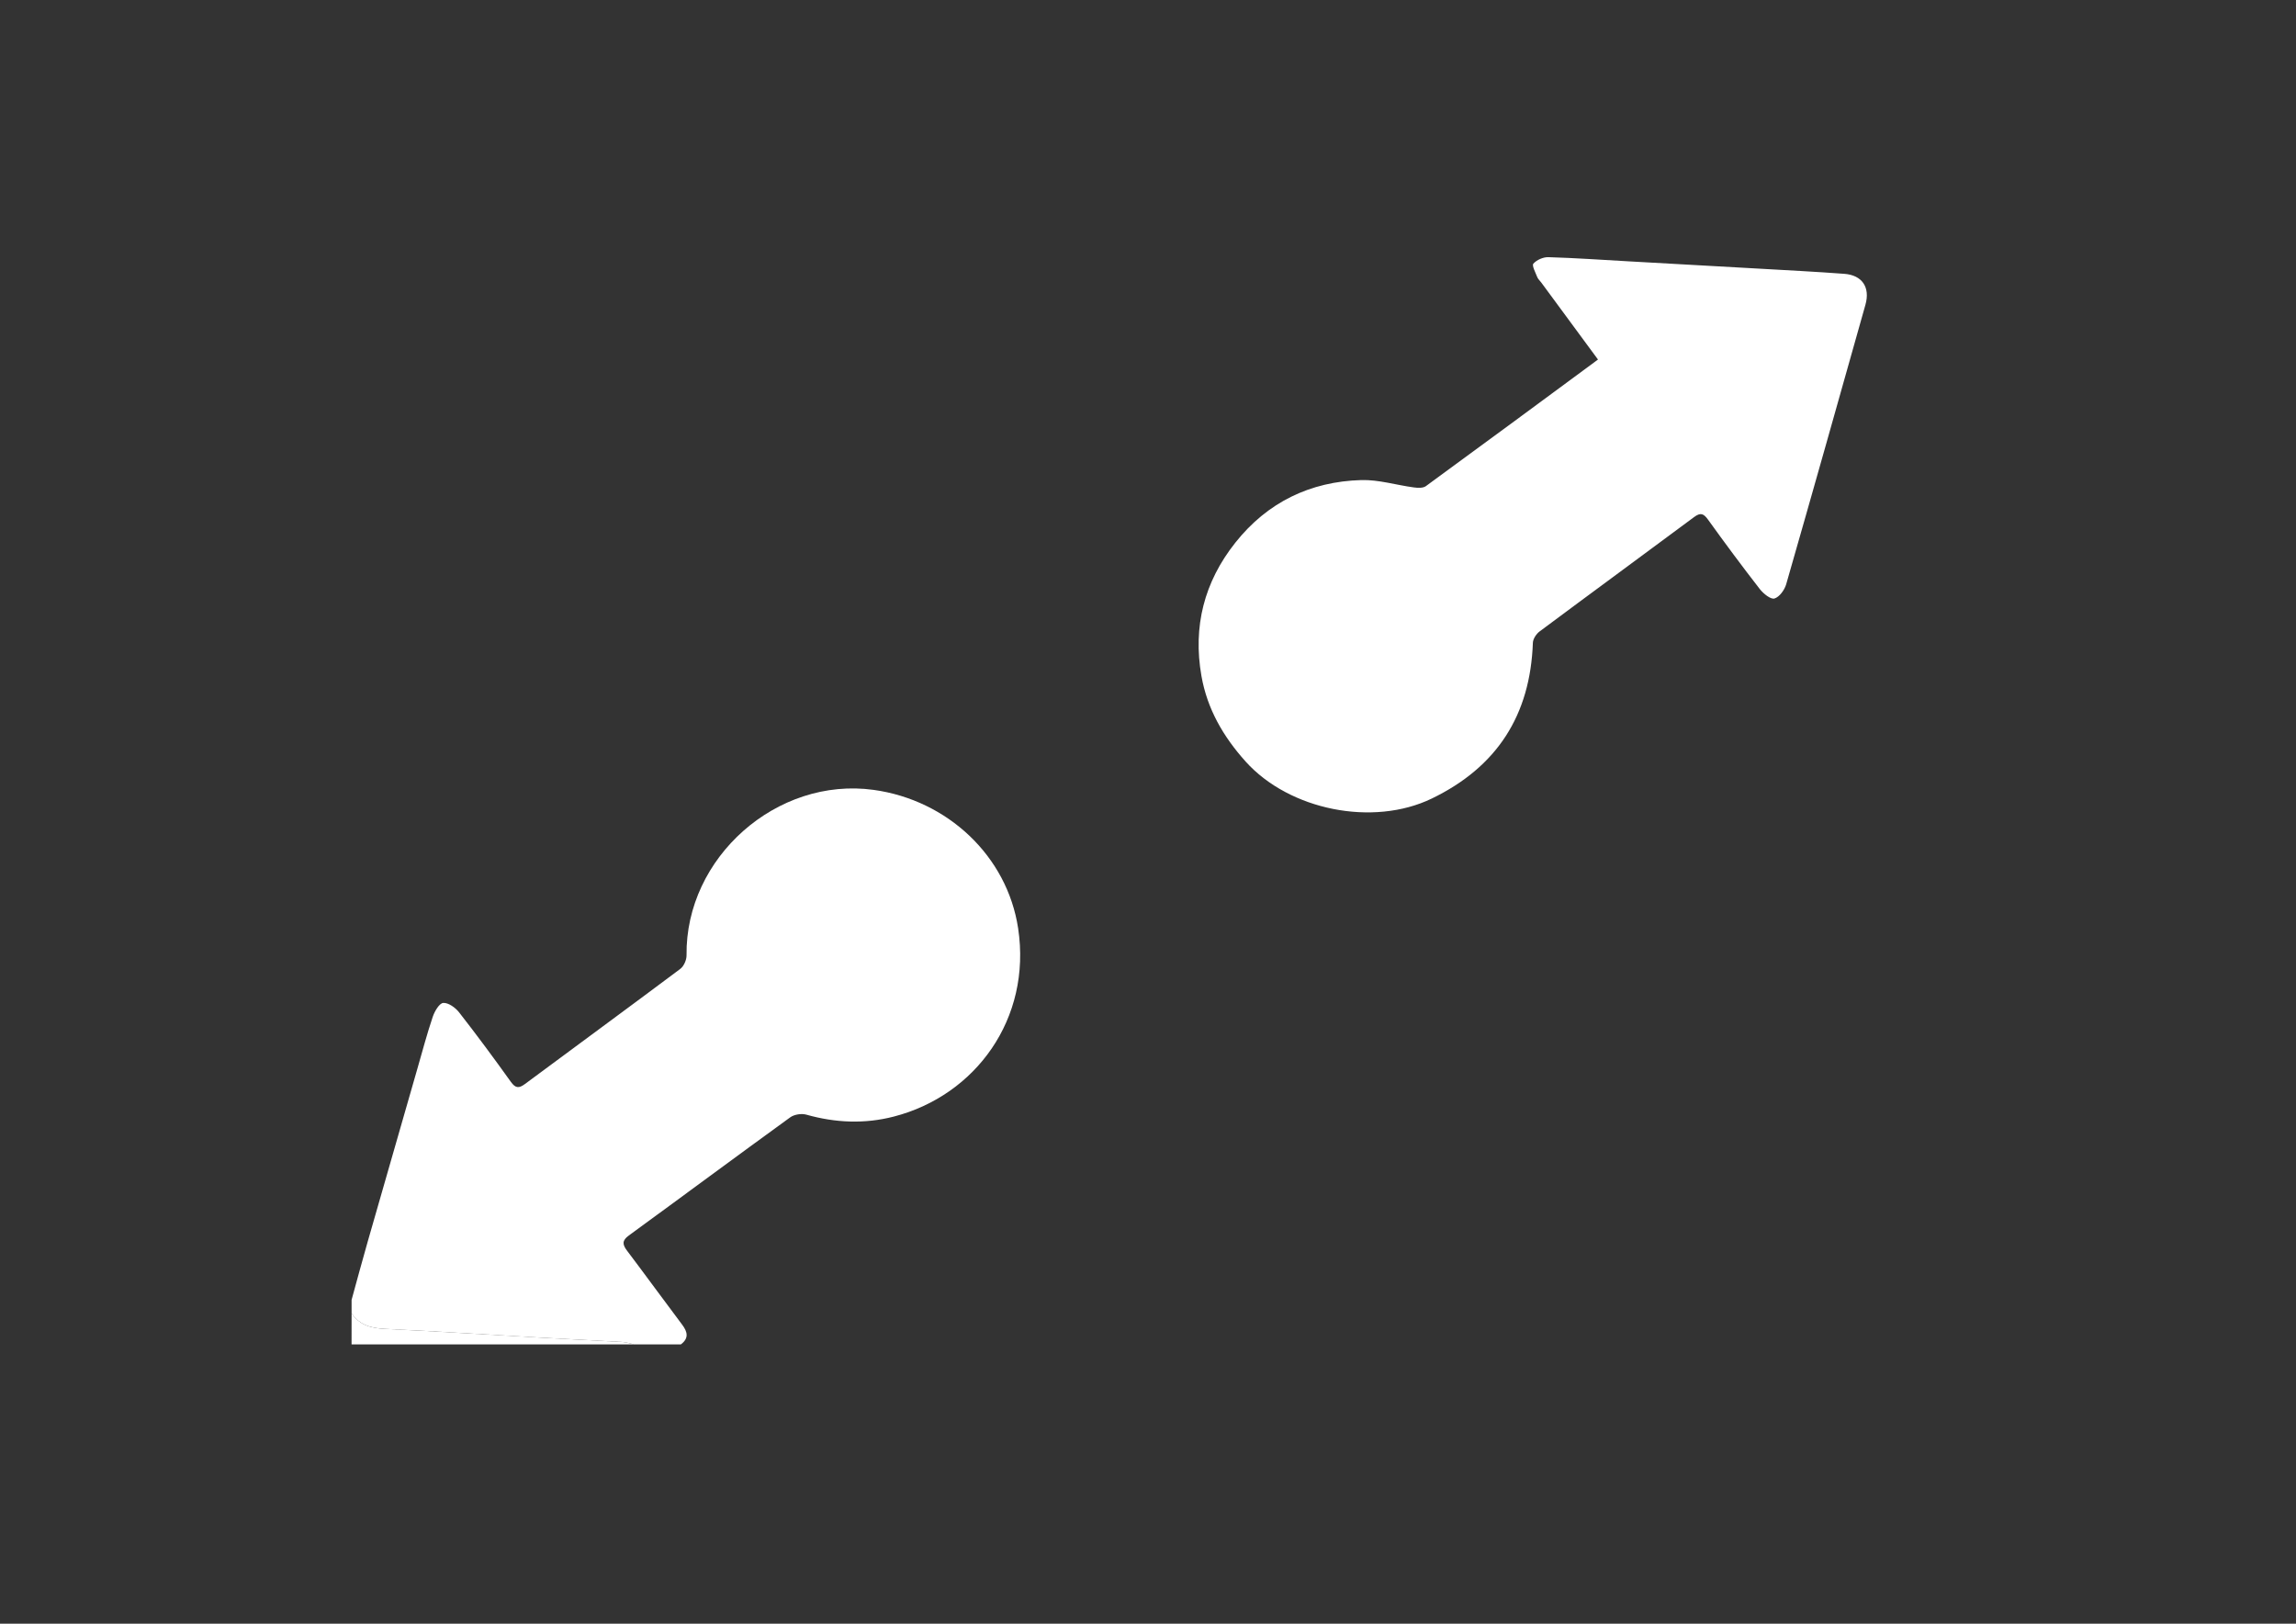
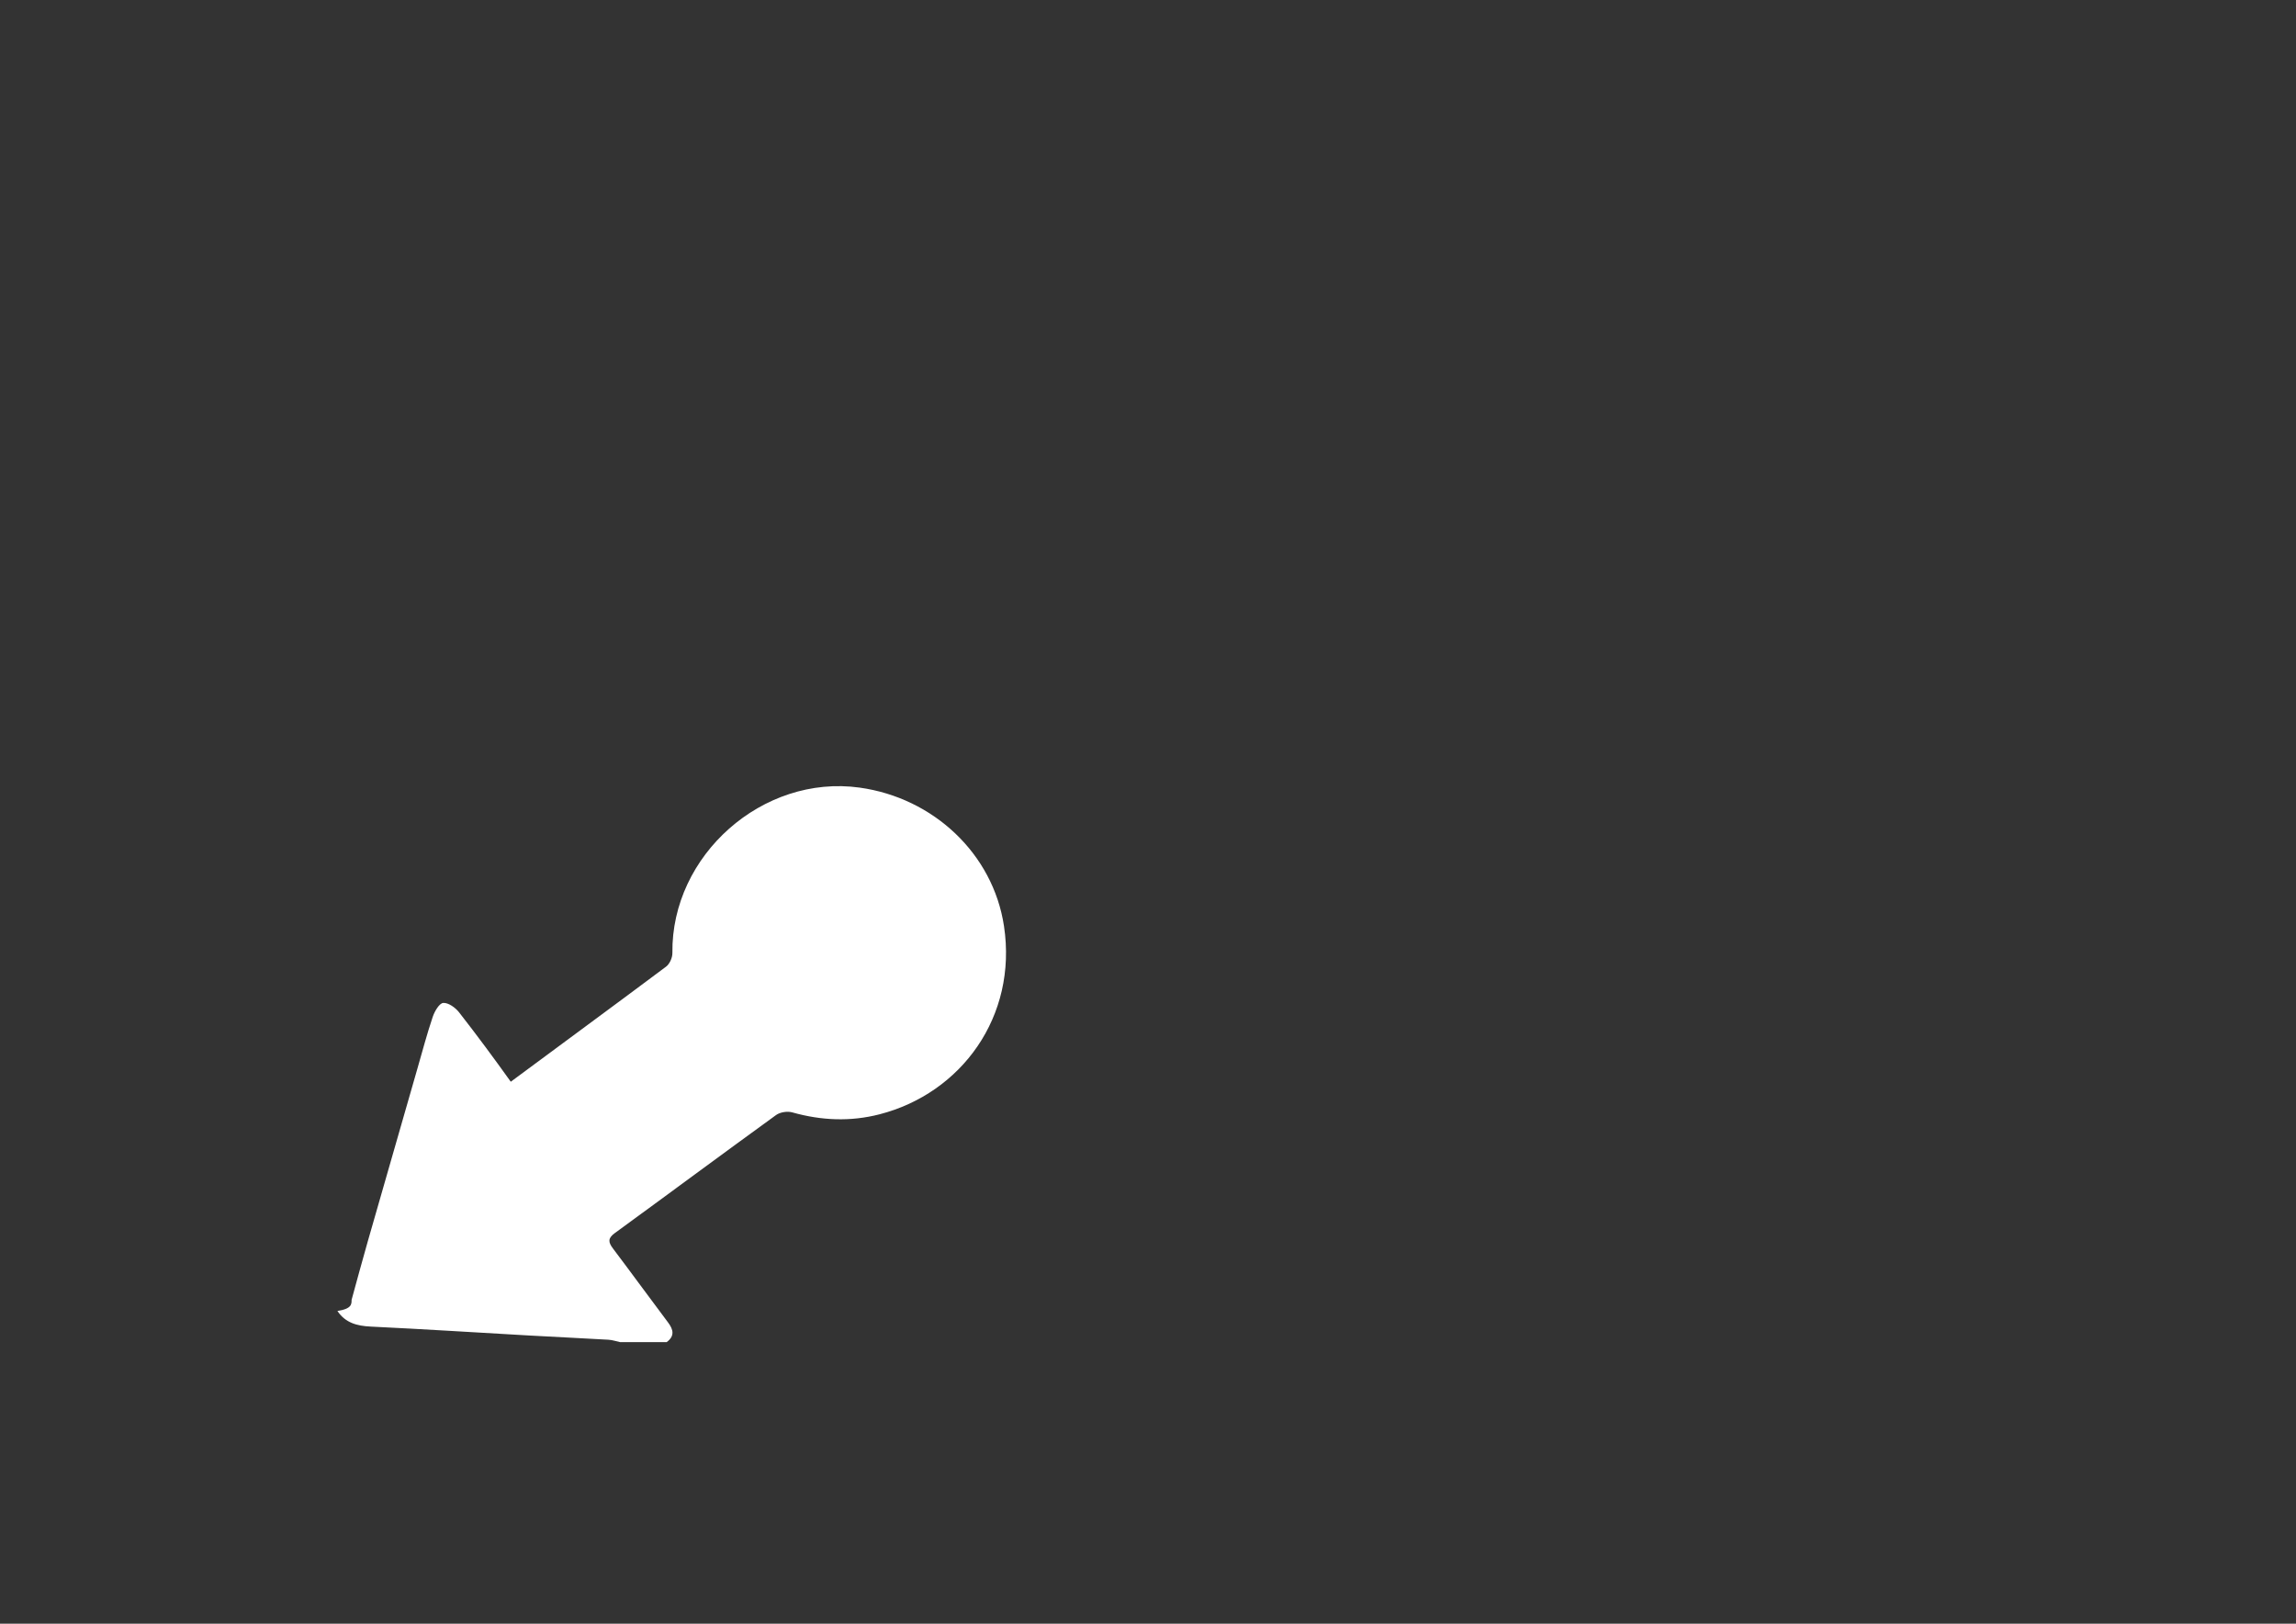
<svg xmlns="http://www.w3.org/2000/svg" version="1.1" id="grupo" x="0px" y="0px" viewBox="0 0 841.89 595.28" style="enable-background:new 0 0 841.89 595.28;" xml:space="preserve">
  <rect x="0" y="0" width="841.89" height="595.28" fill="#333333" stroke="none" />
  <style type="text/css">
	.st0{fill:#FFFFFF;}
</style>
  <g id="mmdo0V.tif">
    <g>
-       <path class="st0" d="M128.92,476.56c1.97-7.15,3.89-14.31,5.93-21.43c6.03-21.09,12.11-42.17,18.17-63.25    c1.84-6.39,3.54-12.82,5.66-19.11c0.68-2.01,2.41-4.98,3.84-5.08c1.87-0.14,4.45,1.71,5.8,3.43c6.52,8.34,12.81,16.85,18.97,25.46    c1.71,2.39,2.94,2.51,5.19,0.84c18.97-14.08,38.03-28.04,56.95-42.2c1.31-0.98,2.34-3.3,2.31-4.98    c-0.46-35.85,33.11-65.58,68.65-60.65c27.05,3.75,48.94,24.24,52.94,50.77c5,33.16-15.66,61.27-45.58,68.99    c-10.71,2.77-21.41,2.31-32.08-0.7c-1.77-0.5-4.43-0.09-5.91,0.98c-19.79,14.34-39.41,28.91-59.16,43.3    c-2.56,1.87-2.4,3.3-0.68,5.59c6.8,8.99,13.42,18.11,20.2,27.11c2.02,2.68,2.53,5.01-0.46,7.25c-5.71,0-11.42,0-17.13,0    c-1.4-0.3-2.78-0.78-4.19-0.87c-9.74-0.57-19.48-1.01-29.22-1.56c-19.33-1.09-38.64-2.34-57.98-3.26    c-5.05-0.24-9.3-1.36-12.22-5.72C128.92,479.82,128.92,478.19,128.92,476.56z" />
-       <path class="st0" d="M128.92,481.46c2.93,4.36,7.18,5.48,12.22,5.72c19.33,0.92,38.65,2.17,57.98,3.26    c9.74,0.55,19.48,1,29.22,1.56c1.41,0.08,2.8,0.57,4.19,0.87c-34.54,0-69.08,0-103.62,0    C128.92,489.04,128.92,485.25,128.92,481.46z" />
-       <path class="st0" d="M585.94,131.8c-7.14-9.68-13.97-18.96-20.81-28.24c-0.48-0.66-1.16-1.23-1.45-1.96    c-0.64-1.67-2.04-4.24-1.43-4.94c1.21-1.37,3.61-2.43,5.48-2.38c9.76,0.29,19.51,0.97,29.27,1.52c16.13,0.9,32.25,1.79,48.38,2.71    c10.3,0.59,20.61,1.11,30.89,1.88c6.57,0.49,9.54,4.95,7.74,11.34c-9.63,34.18-19.25,68.35-29.06,102.48    c-0.6,2.07-2.48,4.67-4.3,5.21c-1.36,0.4-4.05-1.77-5.34-3.42c-6.5-8.36-12.81-16.87-18.99-25.46c-1.63-2.27-2.75-2.75-5.13-0.98    c-18.86,14.02-37.82,27.9-56.66,41.94c-1.21,0.9-2.41,2.73-2.46,4.16c-0.94,26.48-13.1,45.51-37.07,57.1    c-21.55,10.42-52.23,4.26-68.26-13.57c-8.2-9.13-14.07-19.26-16.2-31.37c-3.18-18.11,1-34.47,12.42-48.86    c11.77-14.83,27.44-22.42,46.19-22.96c6.38-0.18,12.81,1.83,19.24,2.69c1.46,0.2,3.39,0.3,4.44-0.46    c20.63-15.05,41.16-30.23,61.71-45.38C584.88,132.6,585.2,132.35,585.94,131.8z" />
+       <path class="st0" d="M128.92,476.56c1.97-7.15,3.89-14.31,5.93-21.43c6.03-21.09,12.11-42.17,18.17-63.25    c1.84-6.39,3.54-12.82,5.66-19.11c0.68-2.01,2.41-4.98,3.84-5.08c1.87-0.14,4.45,1.71,5.8,3.43c6.52,8.34,12.81,16.85,18.97,25.46    c18.97-14.08,38.03-28.04,56.95-42.2c1.31-0.98,2.34-3.3,2.31-4.98    c-0.46-35.85,33.11-65.58,68.65-60.65c27.05,3.75,48.94,24.24,52.94,50.77c5,33.16-15.66,61.27-45.58,68.99    c-10.71,2.77-21.41,2.31-32.08-0.7c-1.77-0.5-4.43-0.09-5.91,0.98c-19.79,14.34-39.41,28.91-59.16,43.3    c-2.56,1.87-2.4,3.3-0.68,5.59c6.8,8.99,13.42,18.11,20.2,27.11c2.02,2.68,2.53,5.01-0.46,7.25c-5.71,0-11.42,0-17.13,0    c-1.4-0.3-2.78-0.78-4.19-0.87c-9.74-0.57-19.48-1.01-29.22-1.56c-19.33-1.09-38.64-2.34-57.98-3.26    c-5.05-0.24-9.3-1.36-12.22-5.72C128.92,479.82,128.92,478.19,128.92,476.56z" />
    </g>
  </g>
</svg>